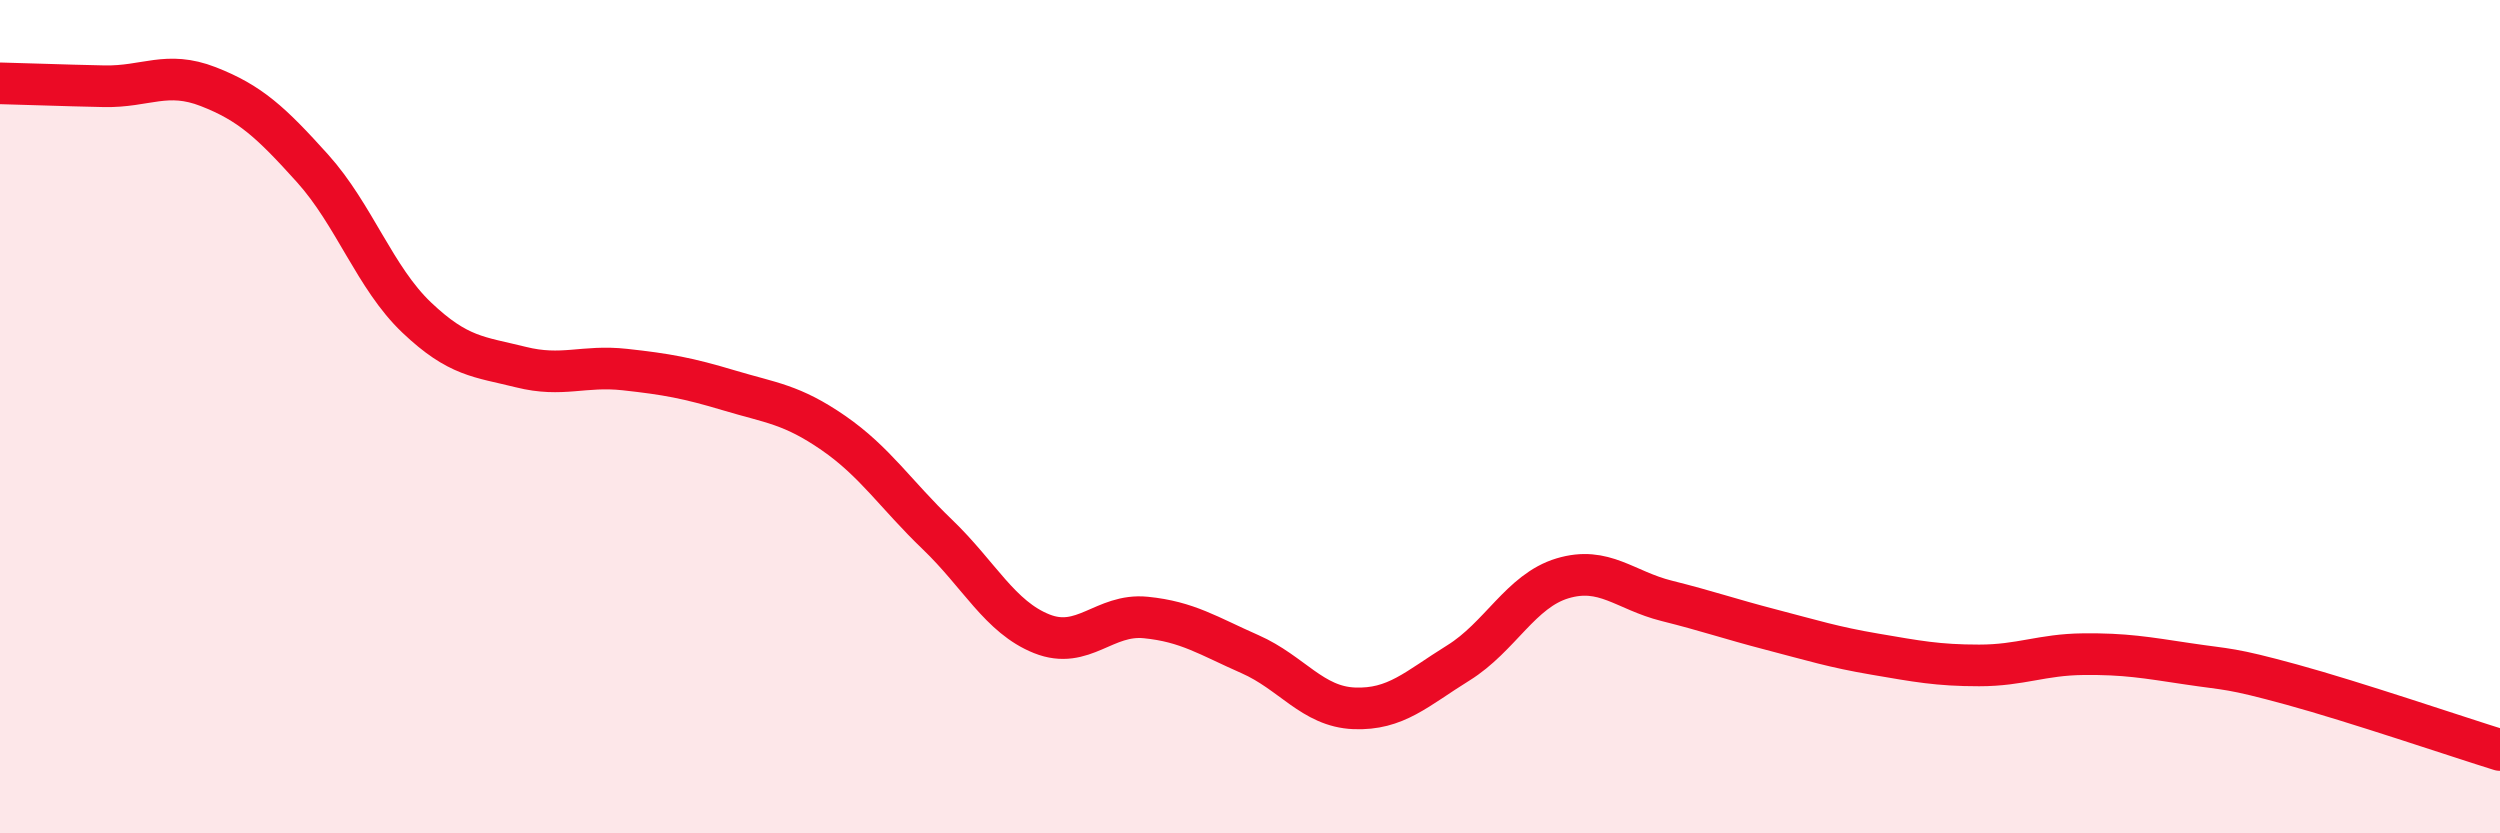
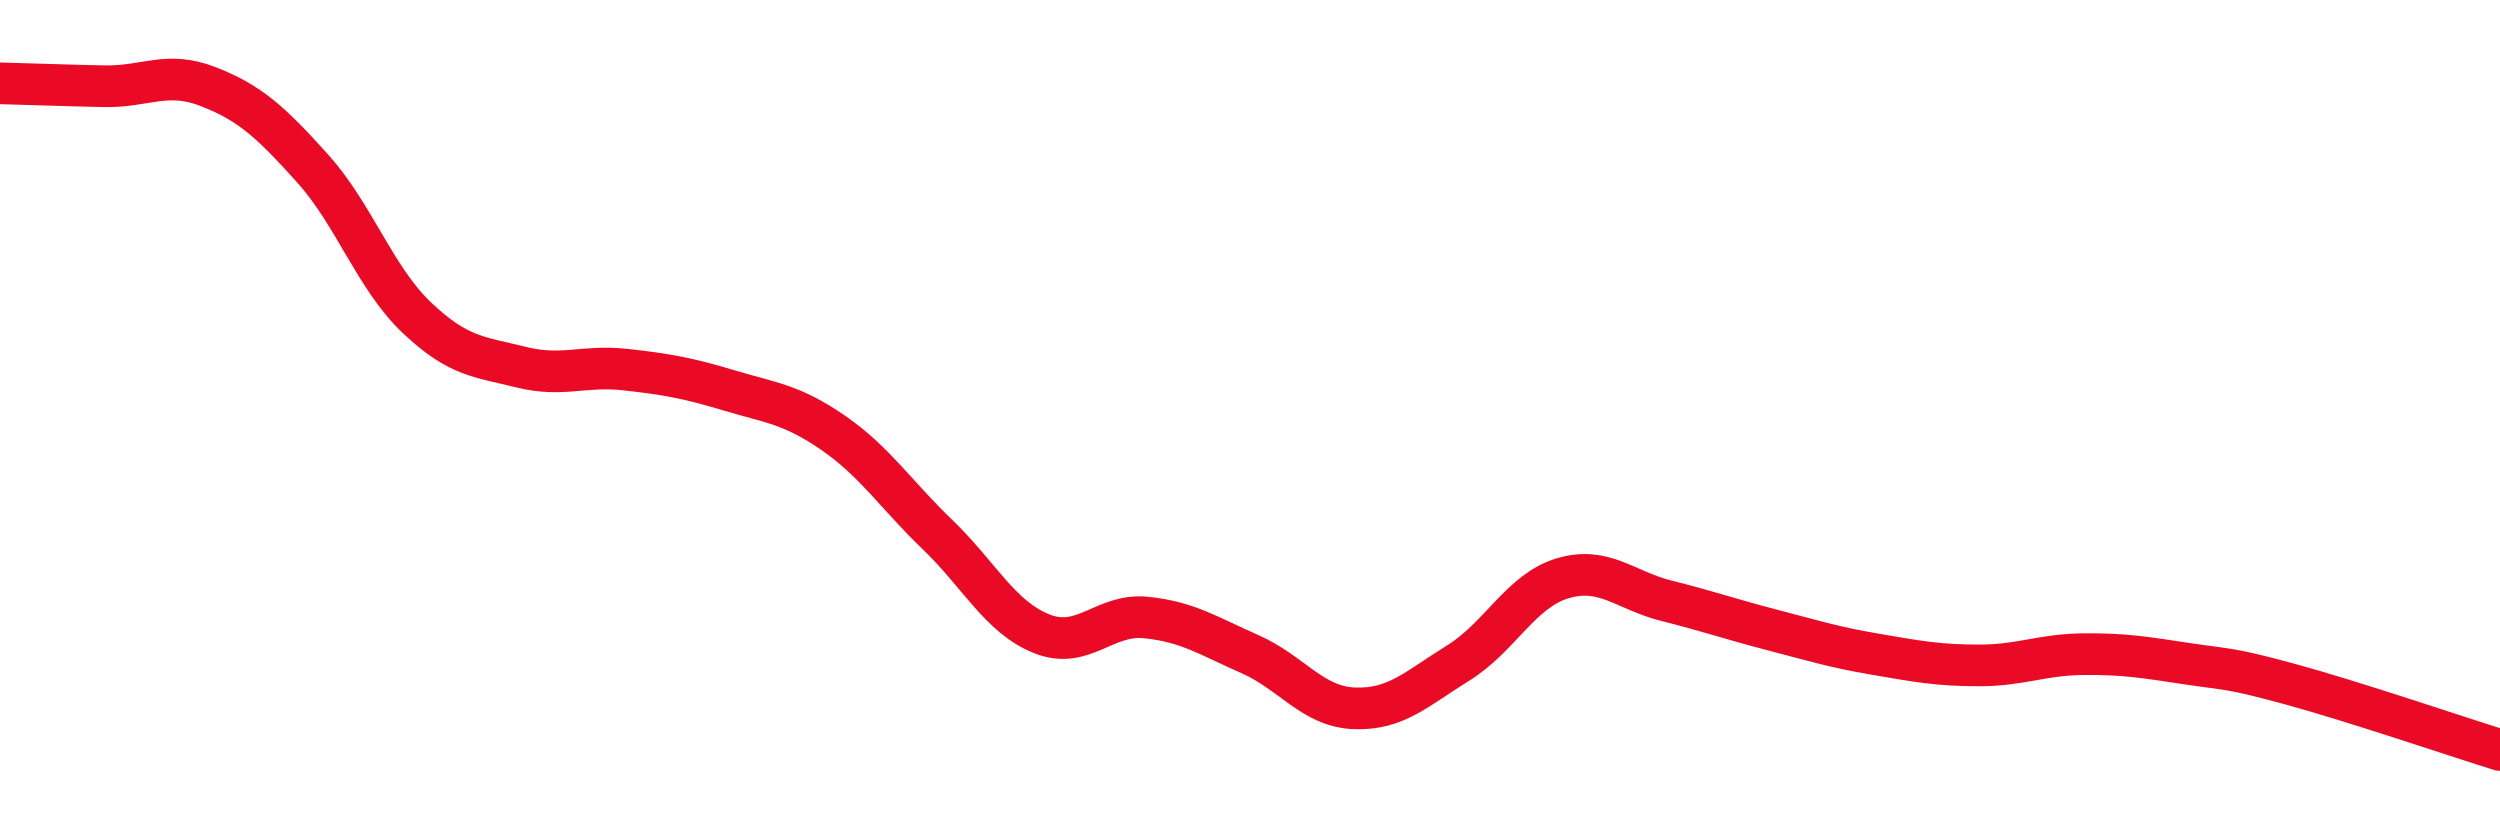
<svg xmlns="http://www.w3.org/2000/svg" width="60" height="20" viewBox="0 0 60 20">
-   <path d="M 0,2 C 0.5,2.01 1.5,2.05 2.5,2.07 C 3.5,2.09 4,1.69 5,2.08 C 6,2.47 6.5,2.93 7.5,4.04 C 8.5,5.15 9,6.67 10,7.62 C 11,8.57 11.5,8.56 12.5,8.81 C 13.5,9.06 14,8.76 15,8.87 C 16,8.98 16.5,9.07 17.5,9.37 C 18.5,9.67 19,9.7 20,10.39 C 21,11.08 21.5,11.87 22.5,12.83 C 23.5,13.79 24,14.81 25,15.21 C 26,15.61 26.5,14.72 27.5,14.82 C 28.5,14.92 29,15.26 30,15.7 C 31,16.14 31.5,16.96 32.5,17 C 33.5,17.04 34,16.53 35,15.91 C 36,15.29 36.5,14.18 37.5,13.88 C 38.5,13.58 39,14.17 40,14.42 C 41,14.67 41.5,14.85 42.5,15.11 C 43.5,15.37 44,15.53 45,15.7 C 46,15.87 46.5,15.97 47.5,15.97 C 48.5,15.97 49,15.71 50,15.7 C 51,15.69 51.5,15.78 52.5,15.93 C 53.5,16.08 53.5,16.02 55,16.43 C 56.5,16.84 59,17.69 60,18L60 20L0 20Z" fill="#EB0A25" opacity="0.1" stroke-linecap="round" stroke-linejoin="round" />
  <path d="M 0,2 C 0.5,2.01 1.5,2.05 2.5,2.07 C 3.5,2.09 4,1.69 5,2.08 C 6,2.47 6.5,2.93 7.5,4.04 C 8.5,5.15 9,6.67 10,7.62 C 11,8.57 11.5,8.56 12.5,8.81 C 13.5,9.06 14,8.76 15,8.87 C 16,8.98 16.5,9.07 17.5,9.37 C 18.5,9.67 19,9.7 20,10.39 C 21,11.08 21.5,11.87 22.5,12.83 C 23.5,13.79 24,14.81 25,15.21 C 26,15.61 26.5,14.72 27.5,14.82 C 28.5,14.92 29,15.26 30,15.7 C 31,16.14 31.5,16.96 32.5,17 C 33.5,17.04 34,16.53 35,15.91 C 36,15.29 36.5,14.18 37.5,13.88 C 38.5,13.58 39,14.17 40,14.42 C 41,14.67 41.5,14.85 42.5,15.11 C 43.5,15.37 44,15.53 45,15.7 C 46,15.87 46.5,15.97 47.5,15.97 C 48.5,15.97 49,15.71 50,15.7 C 51,15.69 51.5,15.78 52.5,15.93 C 53.5,16.08 53.5,16.02 55,16.43 C 56.5,16.84 59,17.69 60,18" stroke="#EB0A25" stroke-width="1" fill="none" stroke-linecap="round" stroke-linejoin="round" />
</svg>